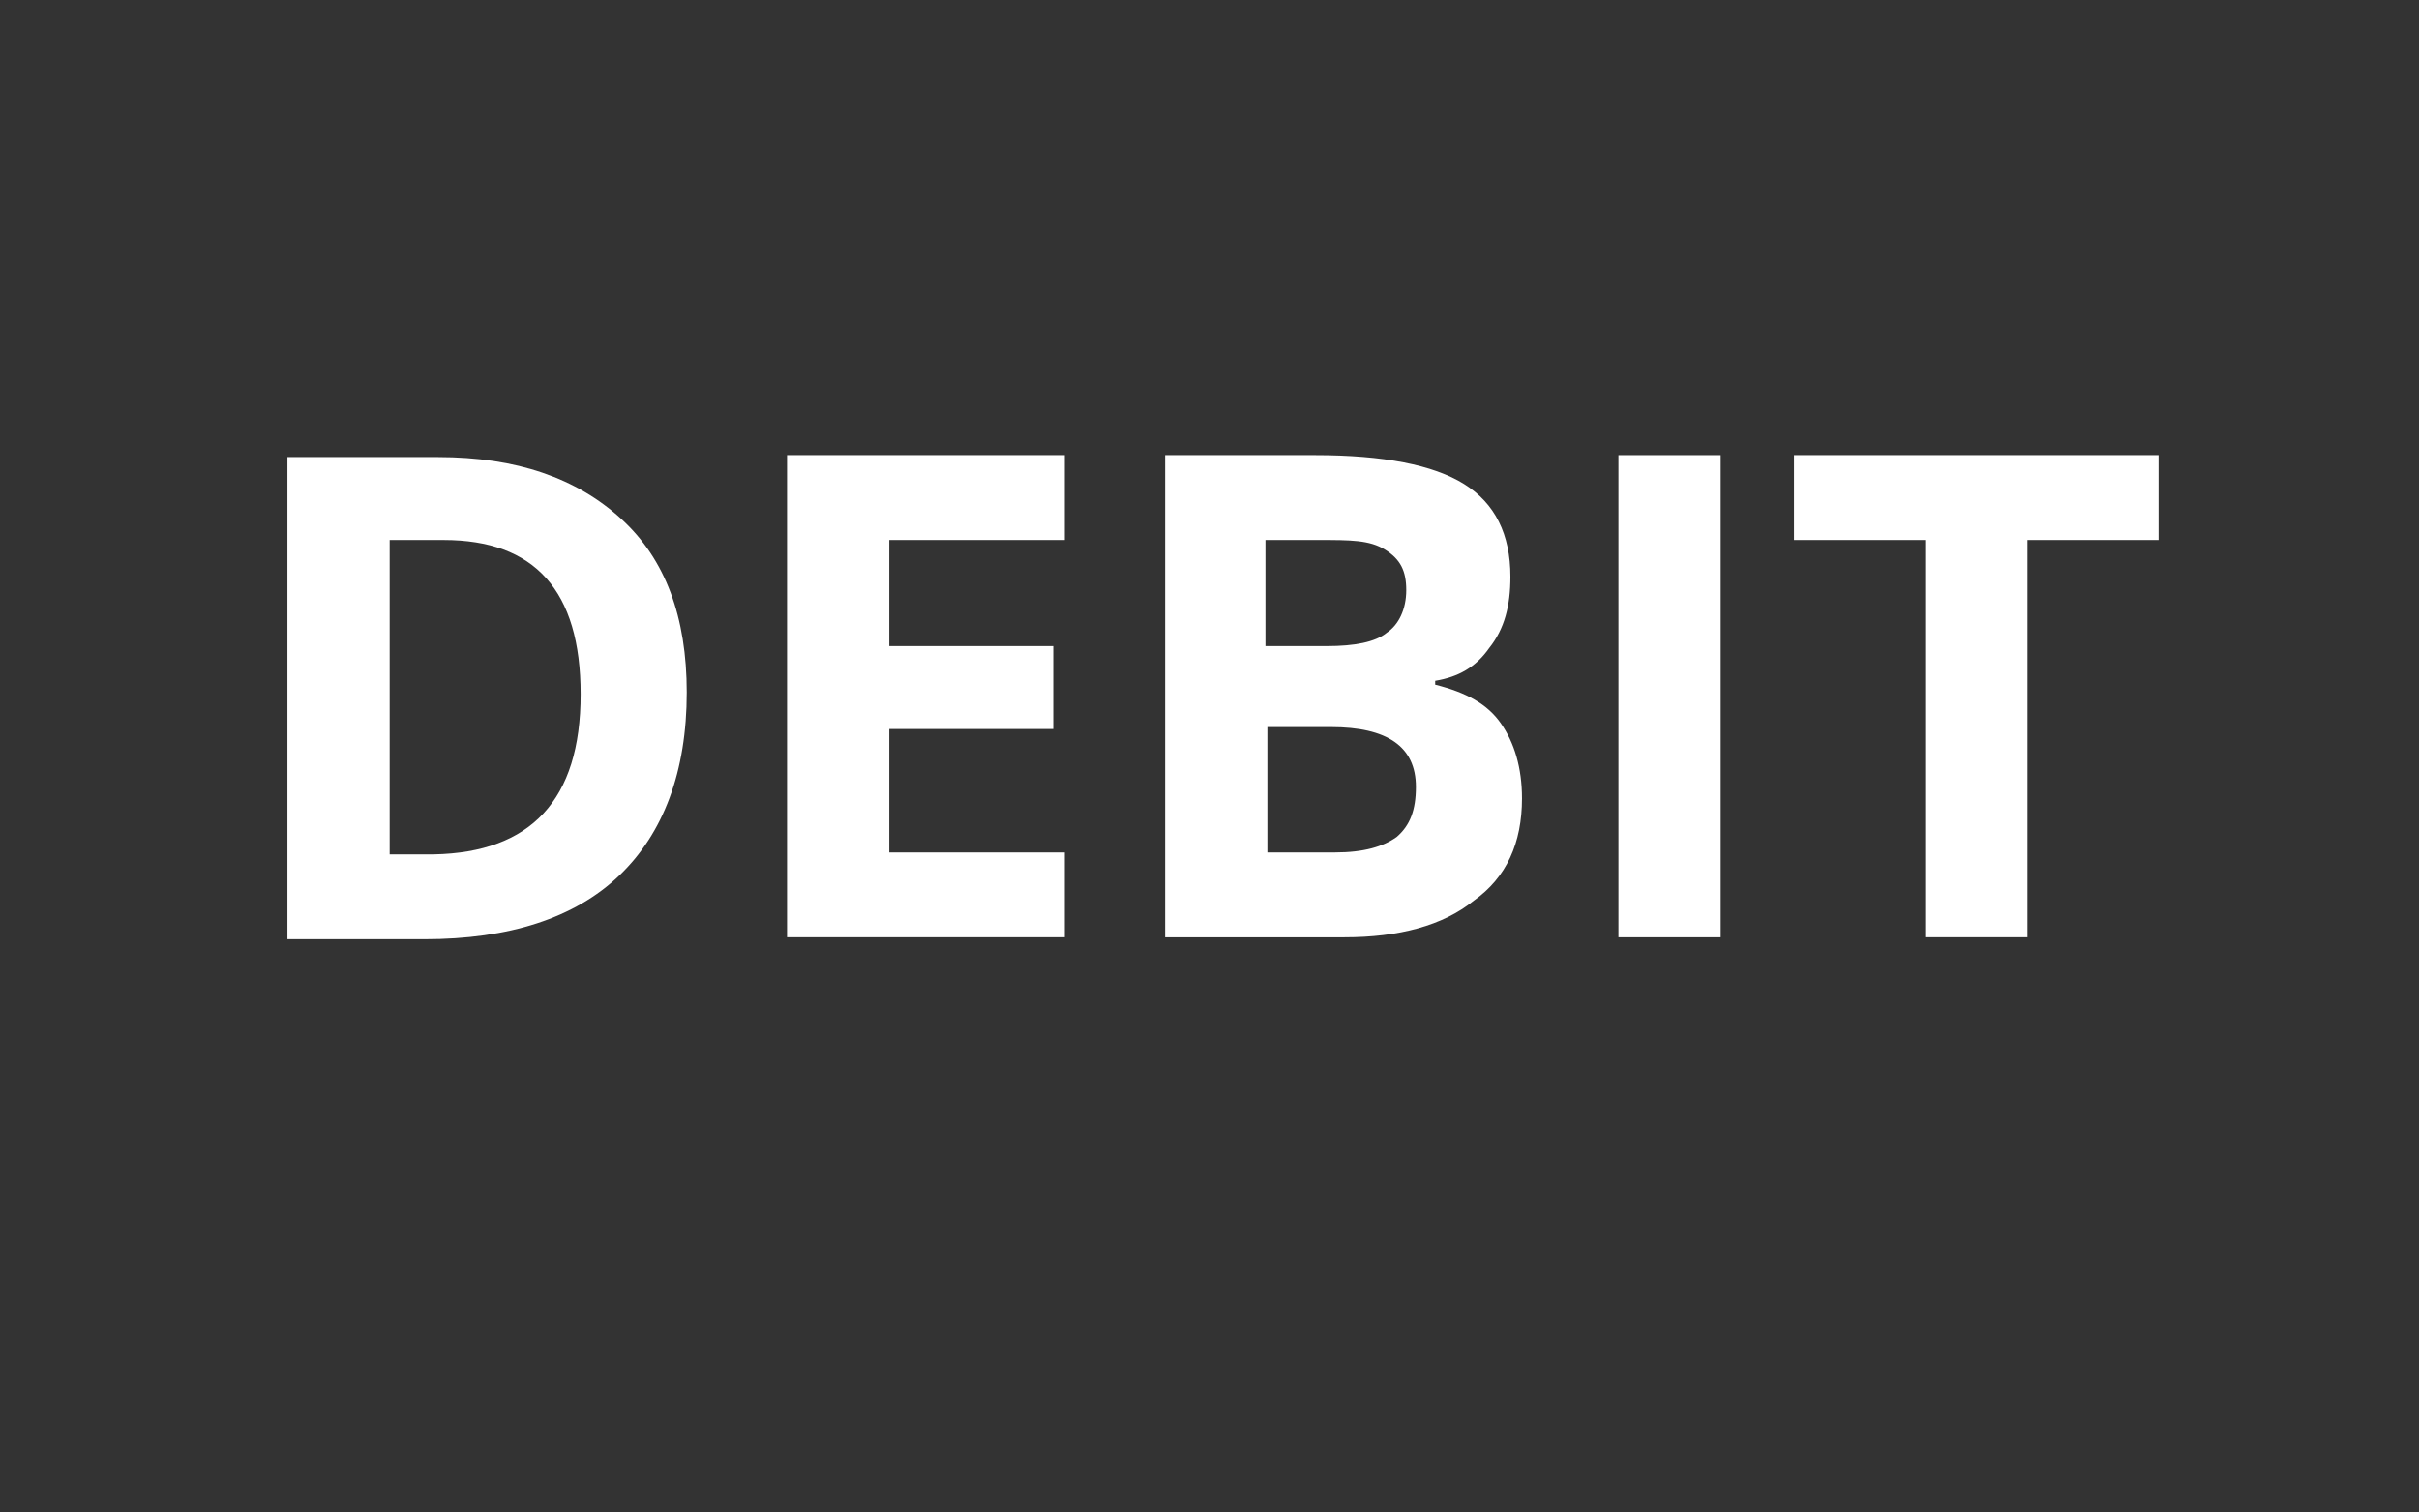
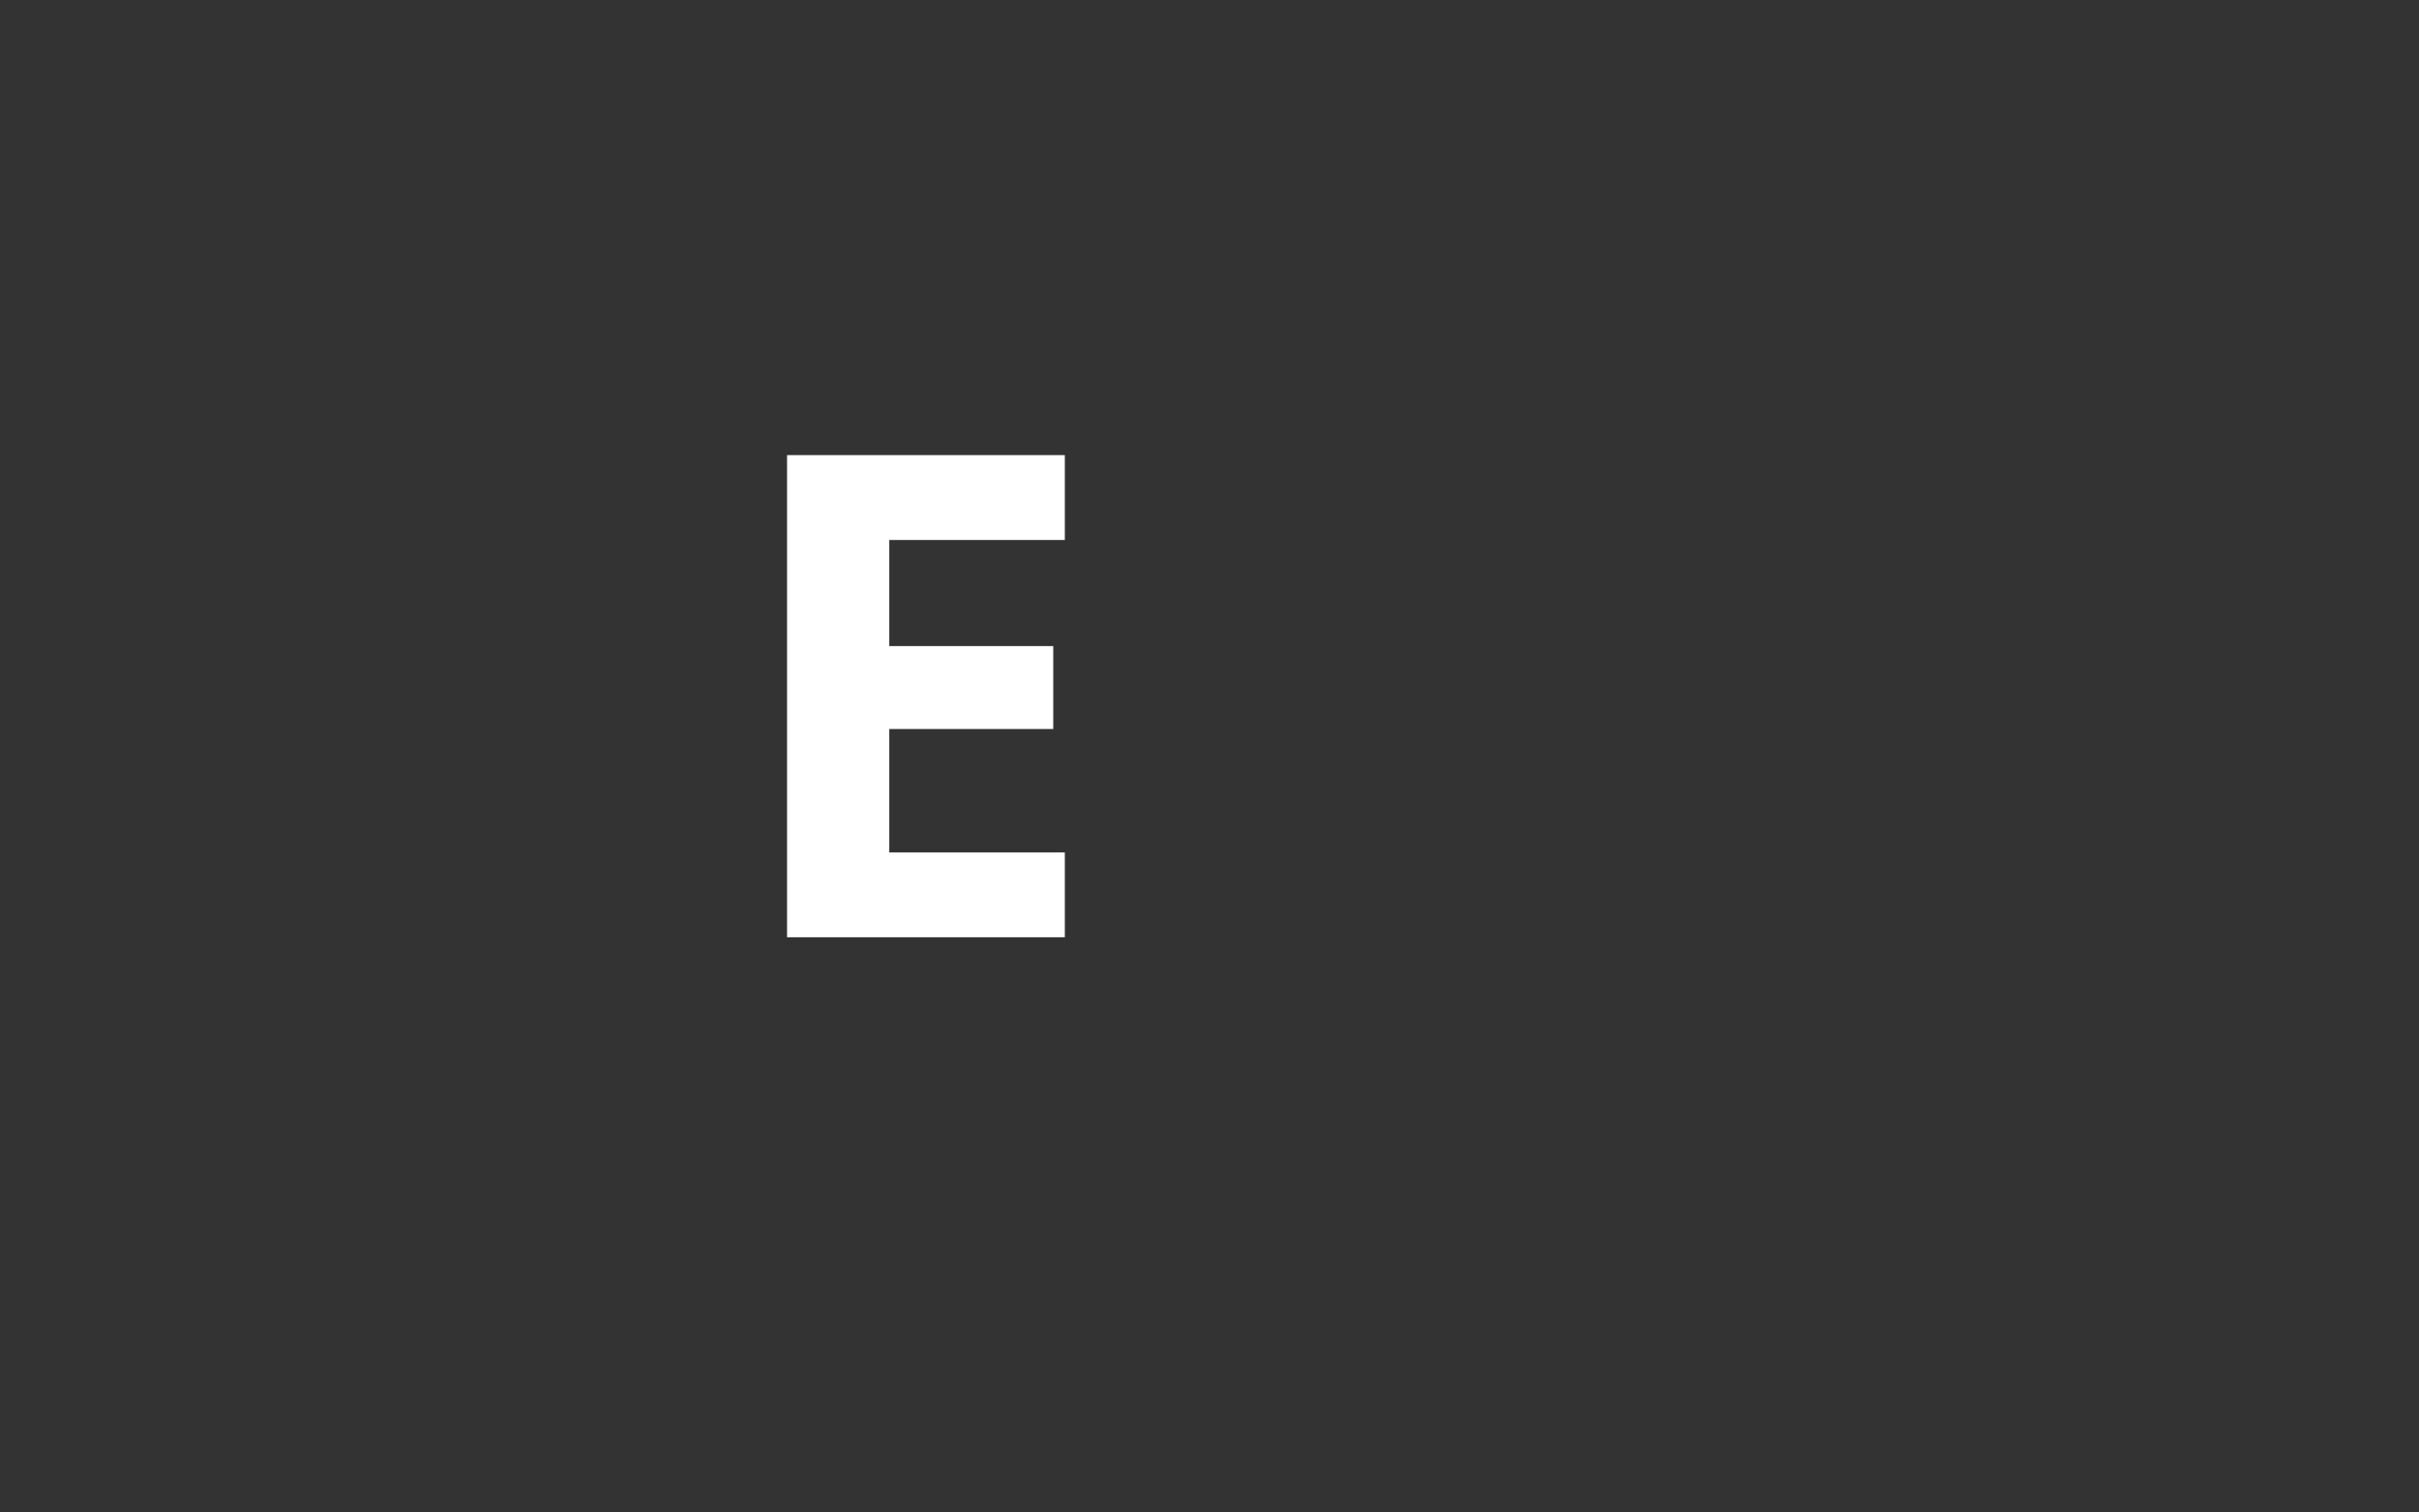
<svg xmlns="http://www.w3.org/2000/svg" version="1.1" id="Layer_1" x="0px" y="0px" viewBox="0 0 125.4 78.4" style="enable-background:new 0 0 125.4 78.4;" xml:space="preserve">
  <rect x="0" y="0" width="125.4" height="78.4" fill="#333333" stroke="none" />
  <style type="text/css">
	.st0{fill:none;}
	.st1{fill:#FFFFFF;}
</style>
-   <rect class="st0" width="125.4" height="78.4" />
  <g>
-     <path class="st1" d="M35.6,35.9c0,4.1-1.2,7.3-3.5,9.5c-2.3,2.2-5.7,3.3-10.1,3.3h-7.1v-25h7.8c4.1,0,7.2,1.1,9.5,3.2   S35.6,32,35.6,35.9z M30.1,36c0-5.4-2.4-8-7.1-8h-2.8v16.3h2.3C27.5,44.2,30.1,41.5,30.1,36z" />
    <path class="st1" d="M55.1,48.6H40.8v-25h14.4V28h-9.1v5.5h8.5v4.3h-8.5v6.4h9.1V48.6z" />
-     <path class="st1" d="M60.4,23.6h7.8c3.5,0,6.1,0.5,7.7,1.5c1.6,1,2.4,2.6,2.4,4.8c0,1.5-0.3,2.7-1.1,3.7c-0.7,1-1.6,1.5-2.8,1.7   v0.2c1.6,0.4,2.7,1,3.4,2c0.7,1,1.1,2.3,1.1,3.9c0,2.3-0.8,4.1-2.5,5.3c-1.6,1.3-3.9,1.9-6.7,1.9h-9.3V23.6z M65.7,33.5h3.1   c1.4,0,2.5-0.2,3.1-0.7c0.6-0.4,1-1.2,1-2.2c0-1-0.3-1.6-1.1-2.1S70,28,68.4,28h-2.8V33.5z M65.7,37.7v6.5h3.5   c1.5,0,2.5-0.3,3.2-0.8c0.7-0.6,1-1.4,1-2.6c0-2.1-1.5-3.1-4.4-3.1H65.7z" />
-     <path class="st1" d="M83.9,48.6v-25h5.3v25H83.9z" />
-     <path class="st1" d="M105.1,48.6h-5.3V28H93v-4.4h18.9V28h-6.8V48.6z" />
  </g>
</svg>